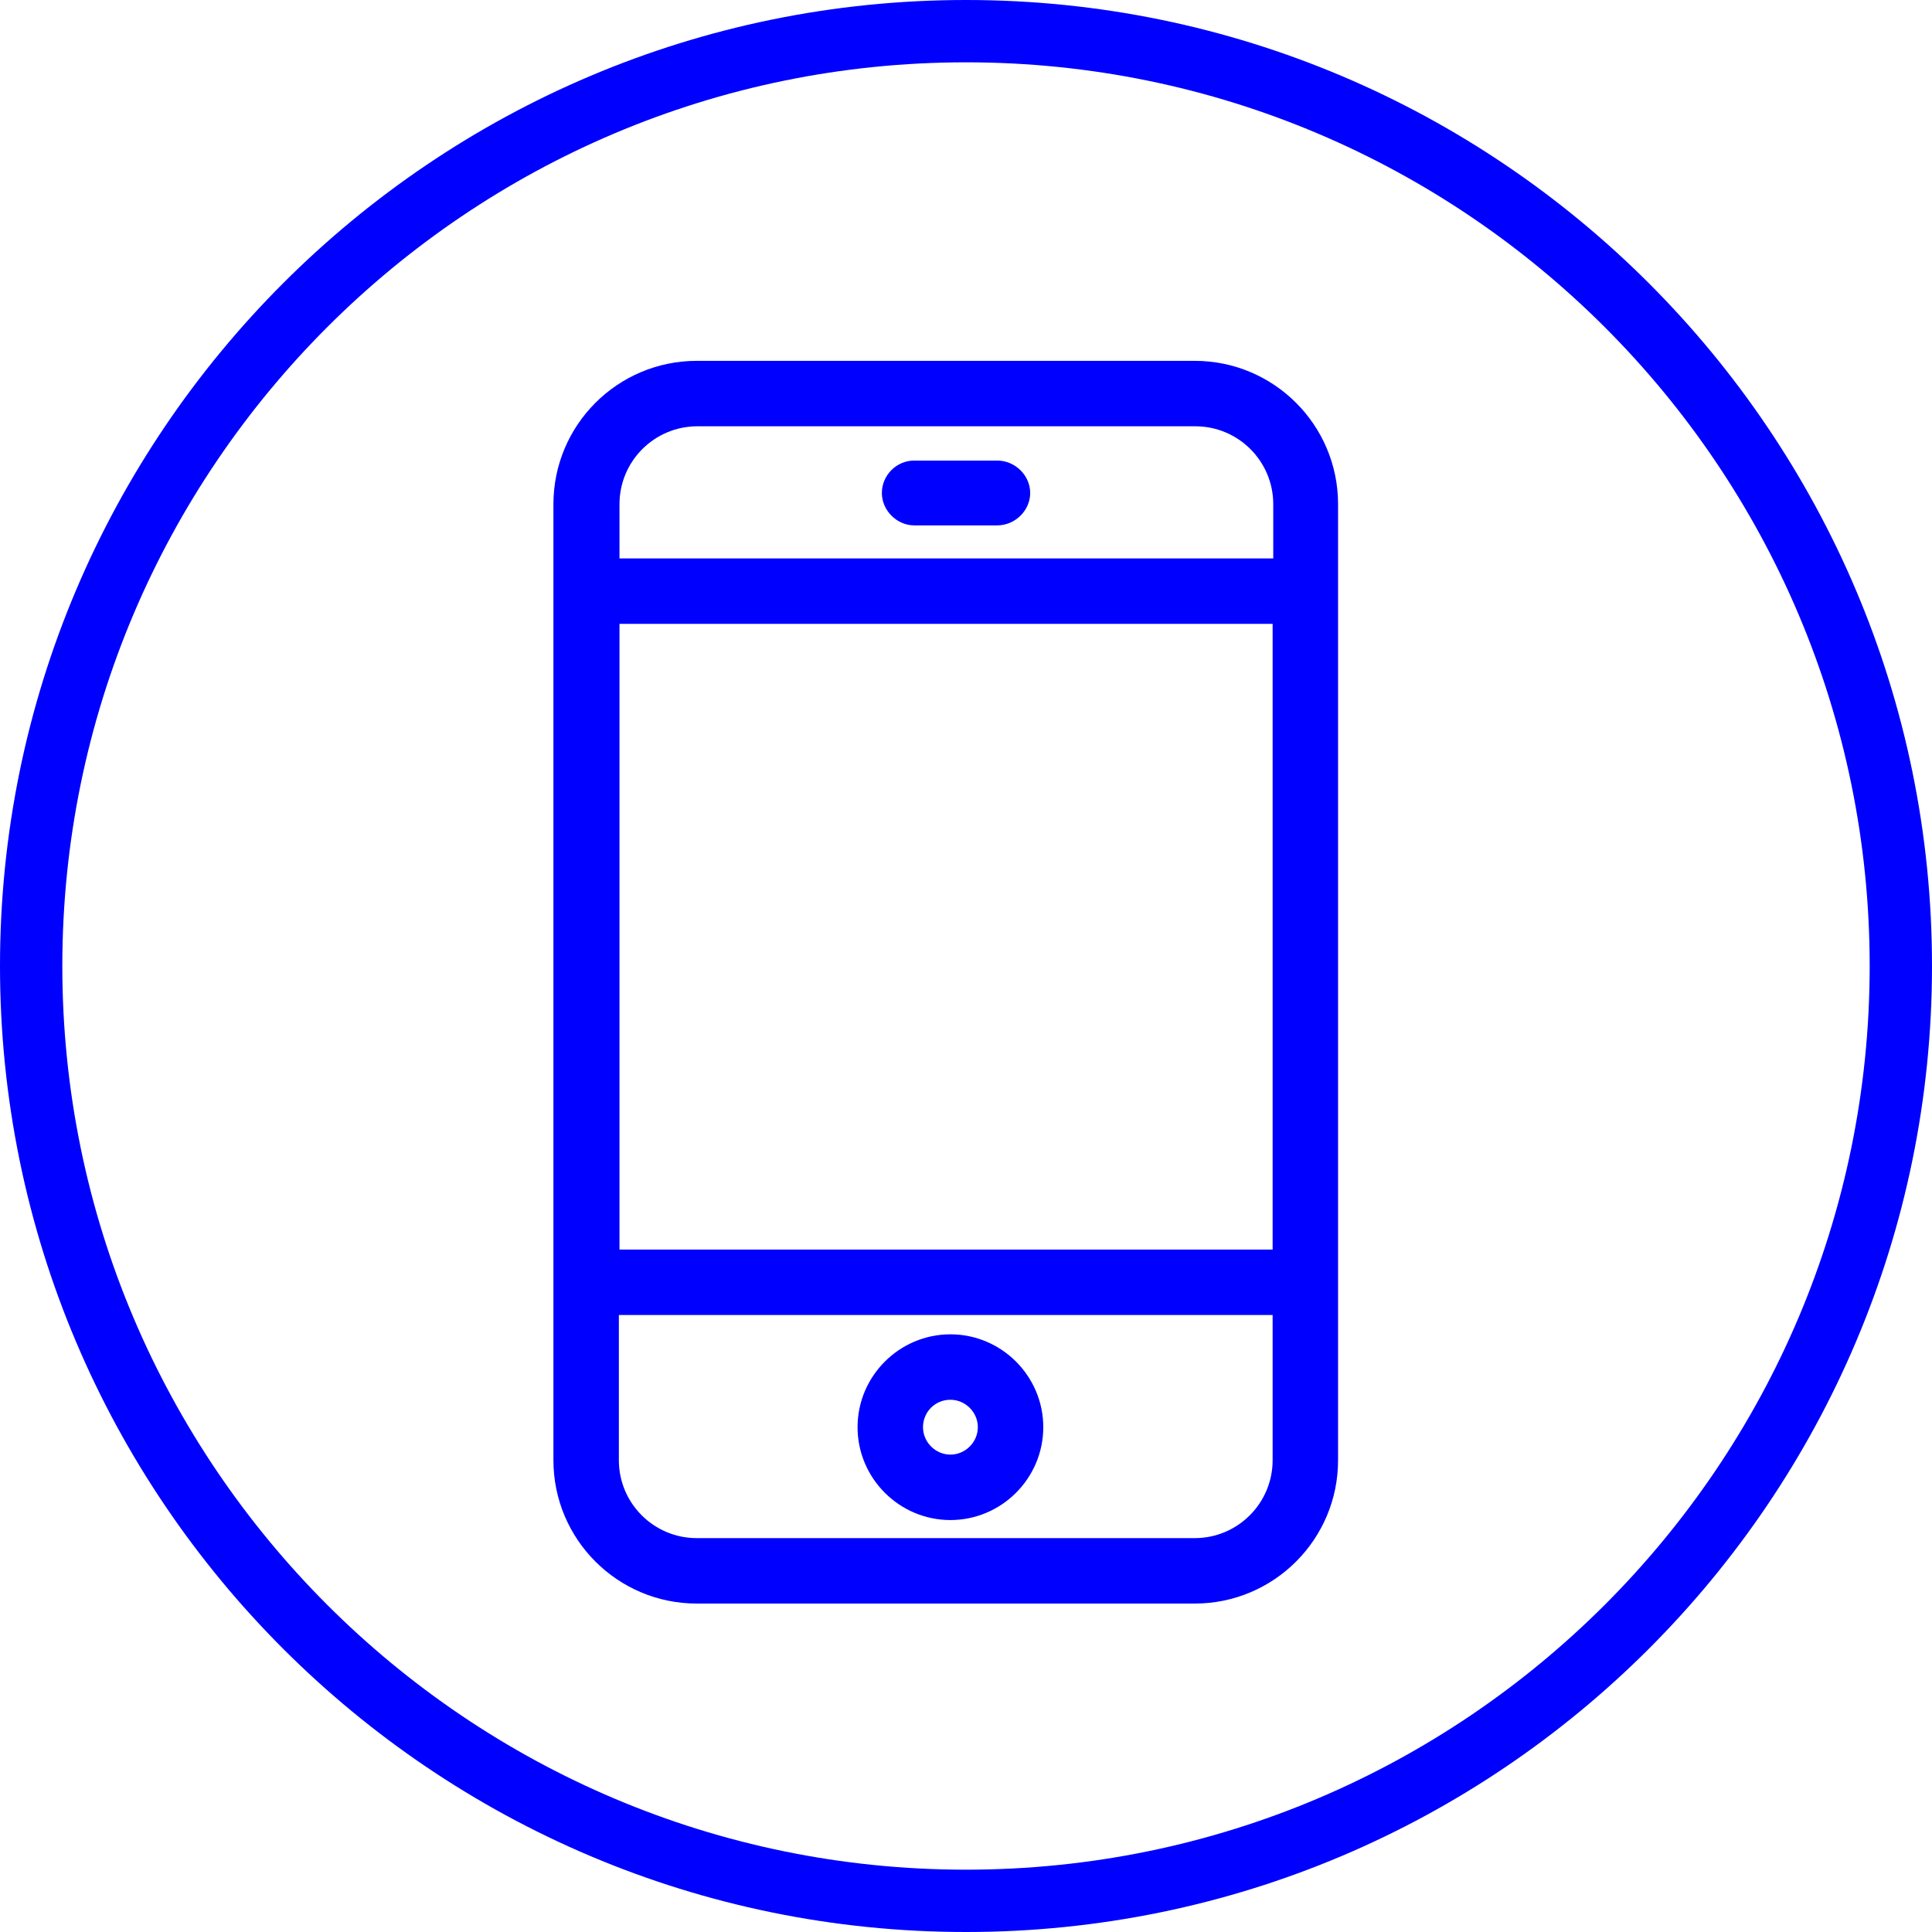
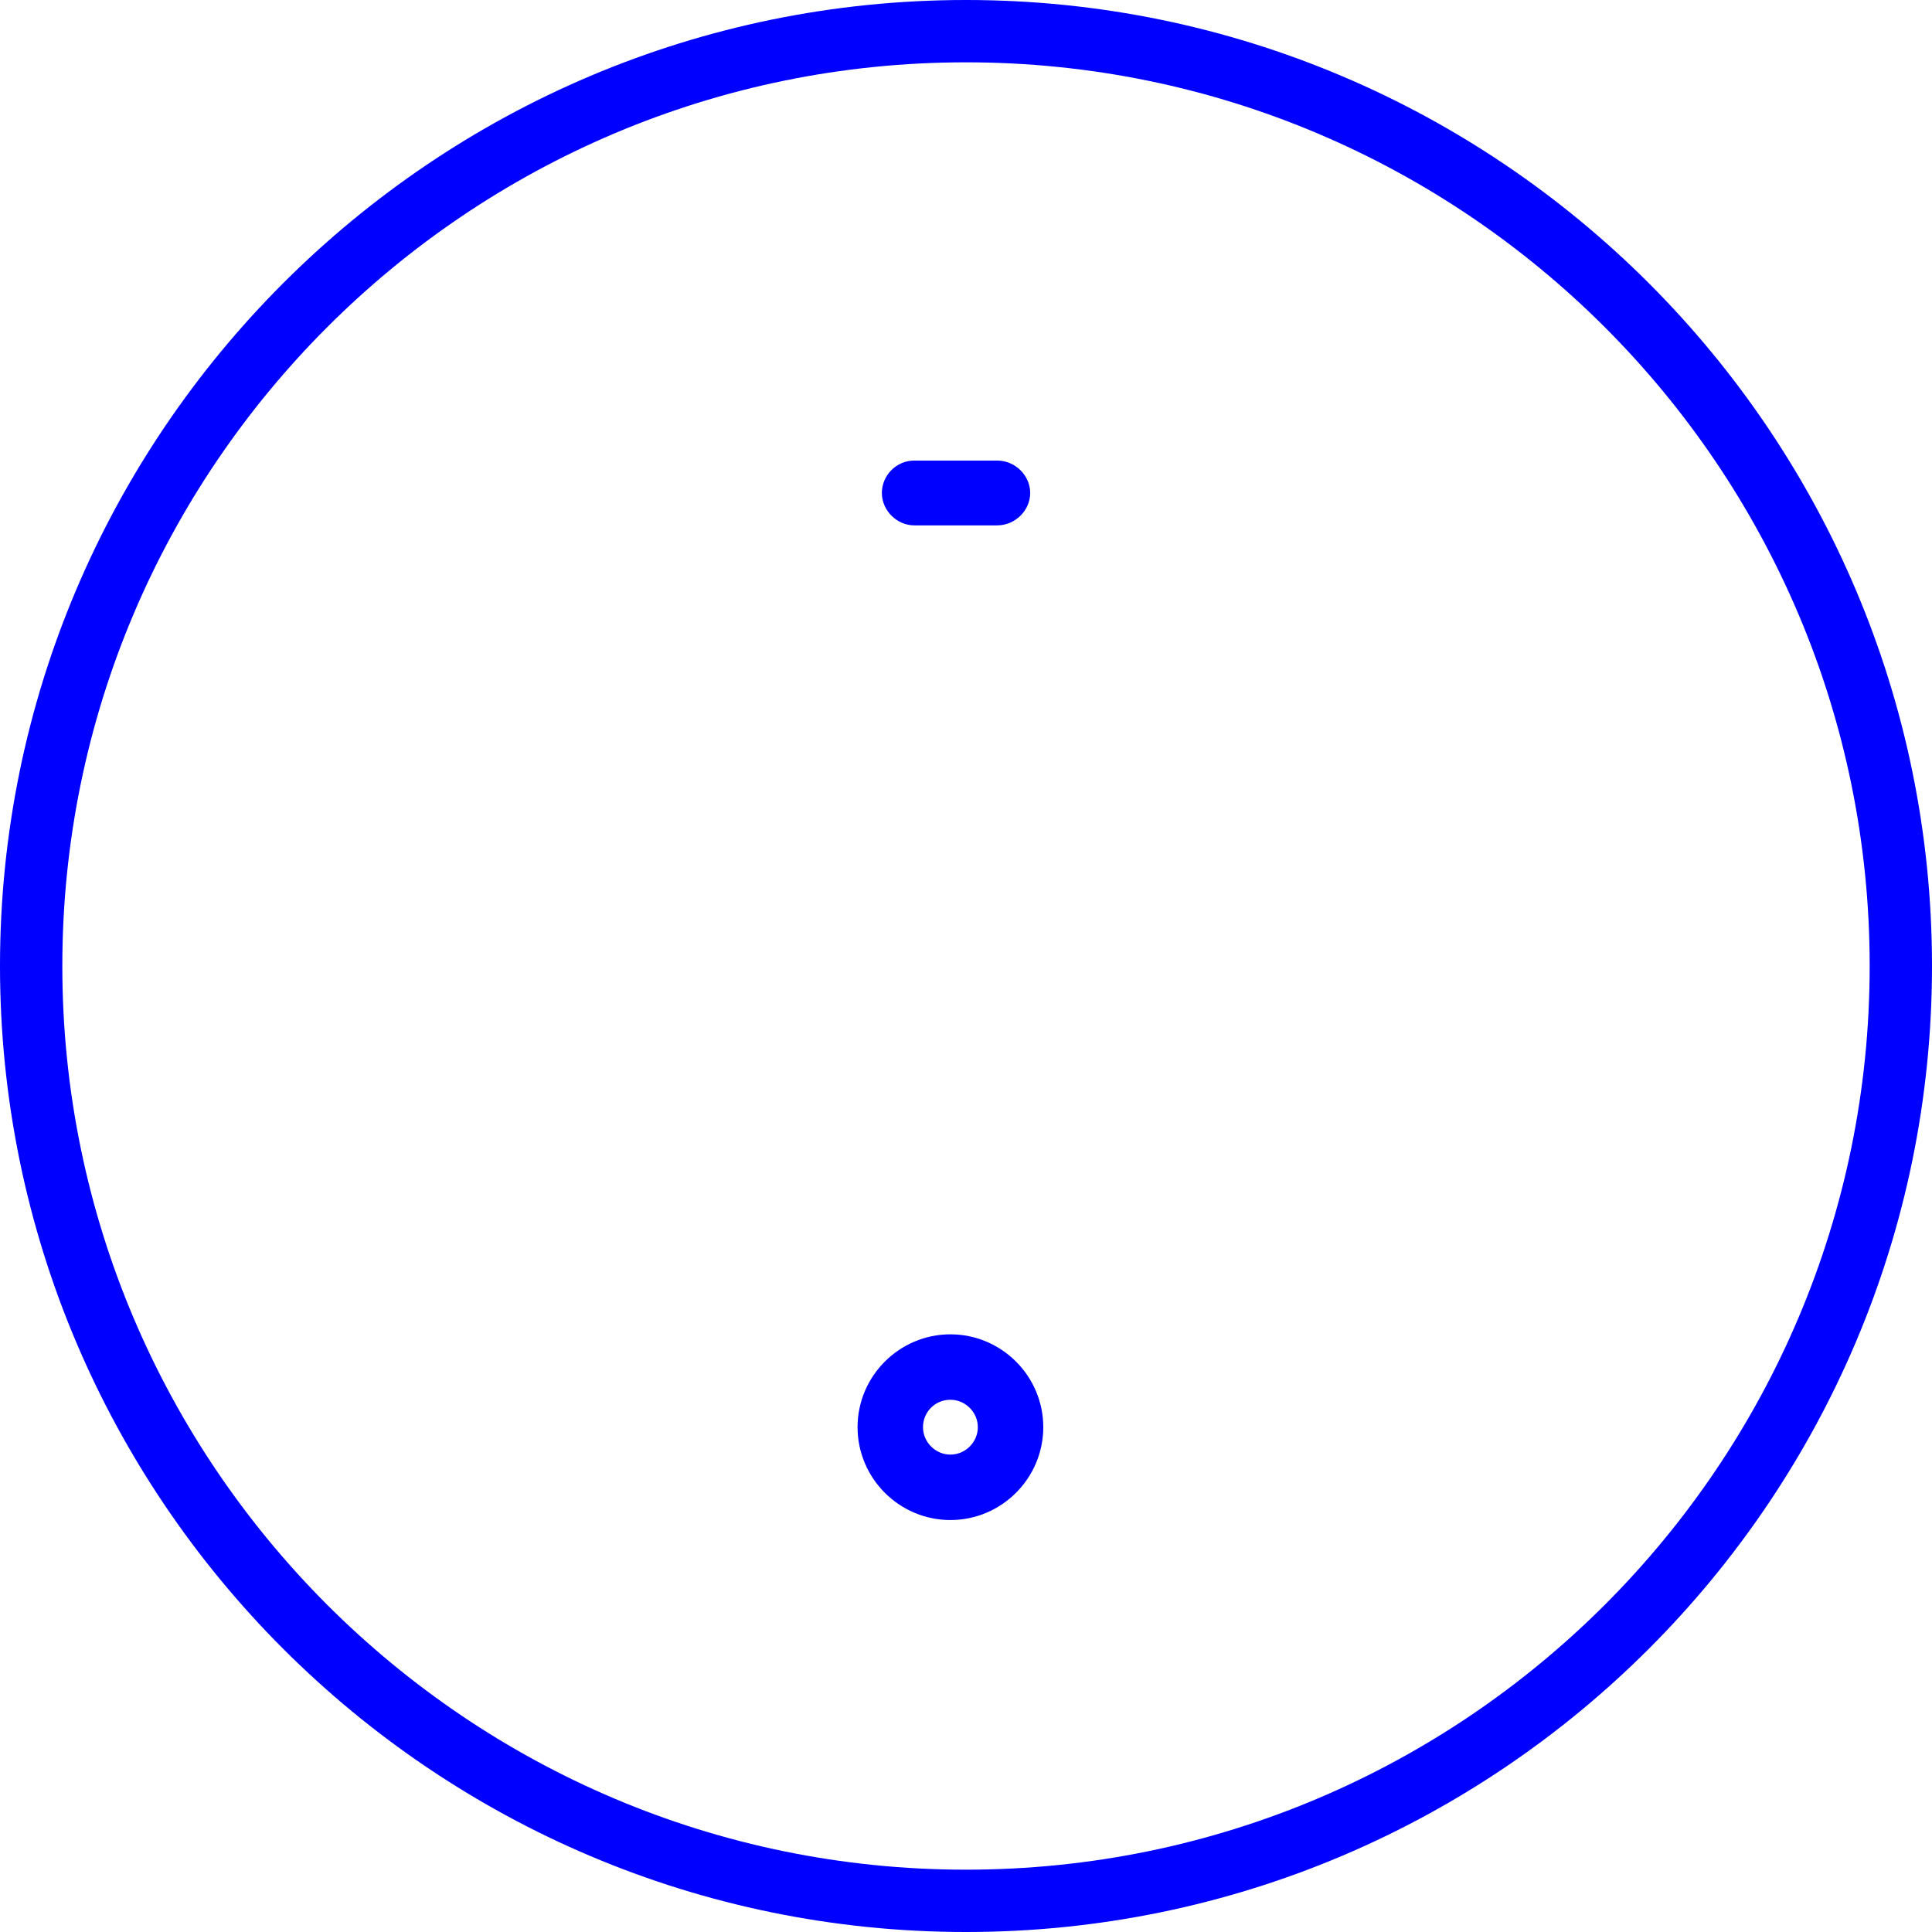
<svg xmlns="http://www.w3.org/2000/svg" width="31" height="31" viewBox="0 0 31 31" fill="none">
  <g id="Vector">
    <path d="M15.5 31C6.95 31 0 24.05 0 15.5C0 6.95 6.95 0 15.5 0C24.05 0 31 6.95 31 15.5C31 24.05 24.05 31 15.5 31ZM15.5 1C7.5 1 1 7.5 1 15.5C1 23.5 7.5 30 15.5 30C23.5 30 30 23.5 30 15.5C30 7.5 23.5 1 15.5 1Z" fill="#0000FF" />
-     <path d="M19.17 5.79H11.18C9.91 5.79 8.88 6.82 8.88 8.09V23.43C8.88 24.7 9.91 25.73 11.18 25.73H19.17C20.44 25.73 21.47 24.7 21.47 23.43V8.09C21.47 6.82 20.44 5.79 19.17 5.79ZM20.42 21.1V23.43C20.42 24.12 19.86 24.68 19.17 24.68H11.18C10.49 24.68 9.93 24.12 9.93 23.43V21.1H20.42ZM9.94 8.96V8.09C9.94 7.4 10.5 6.84 11.19 6.84H19.18C19.87 6.84 20.43 7.4 20.43 8.09V8.96H9.94ZM9.94 20.05V10.01H20.42V20.05H9.94Z" fill="#0000FF" />
    <path d="M16 7.39H14.67C14.38 7.39 14.15 7.63 14.15 7.91C14.15 8.19 14.39 8.43 14.67 8.43H16C16.29 8.43 16.53 8.19 16.53 7.91C16.53 7.63 16.29 7.39 16 7.39Z" fill="#0000FF" />
    <path d="M15.25 24.39C16.07 24.39 16.74 23.72 16.74 22.9C16.74 22.08 16.07 21.41 15.25 21.41C14.43 21.41 13.76 22.08 13.76 22.9C13.76 23.72 14.43 24.39 15.25 24.39ZM15.25 22.46C15.49 22.46 15.69 22.66 15.69 22.9C15.69 23.14 15.49 23.34 15.25 23.34C15.01 23.34 14.81 23.14 14.81 22.9C14.81 22.66 15 22.46 15.25 22.46Z" fill="#0000FF" />
  </g>
</svg>